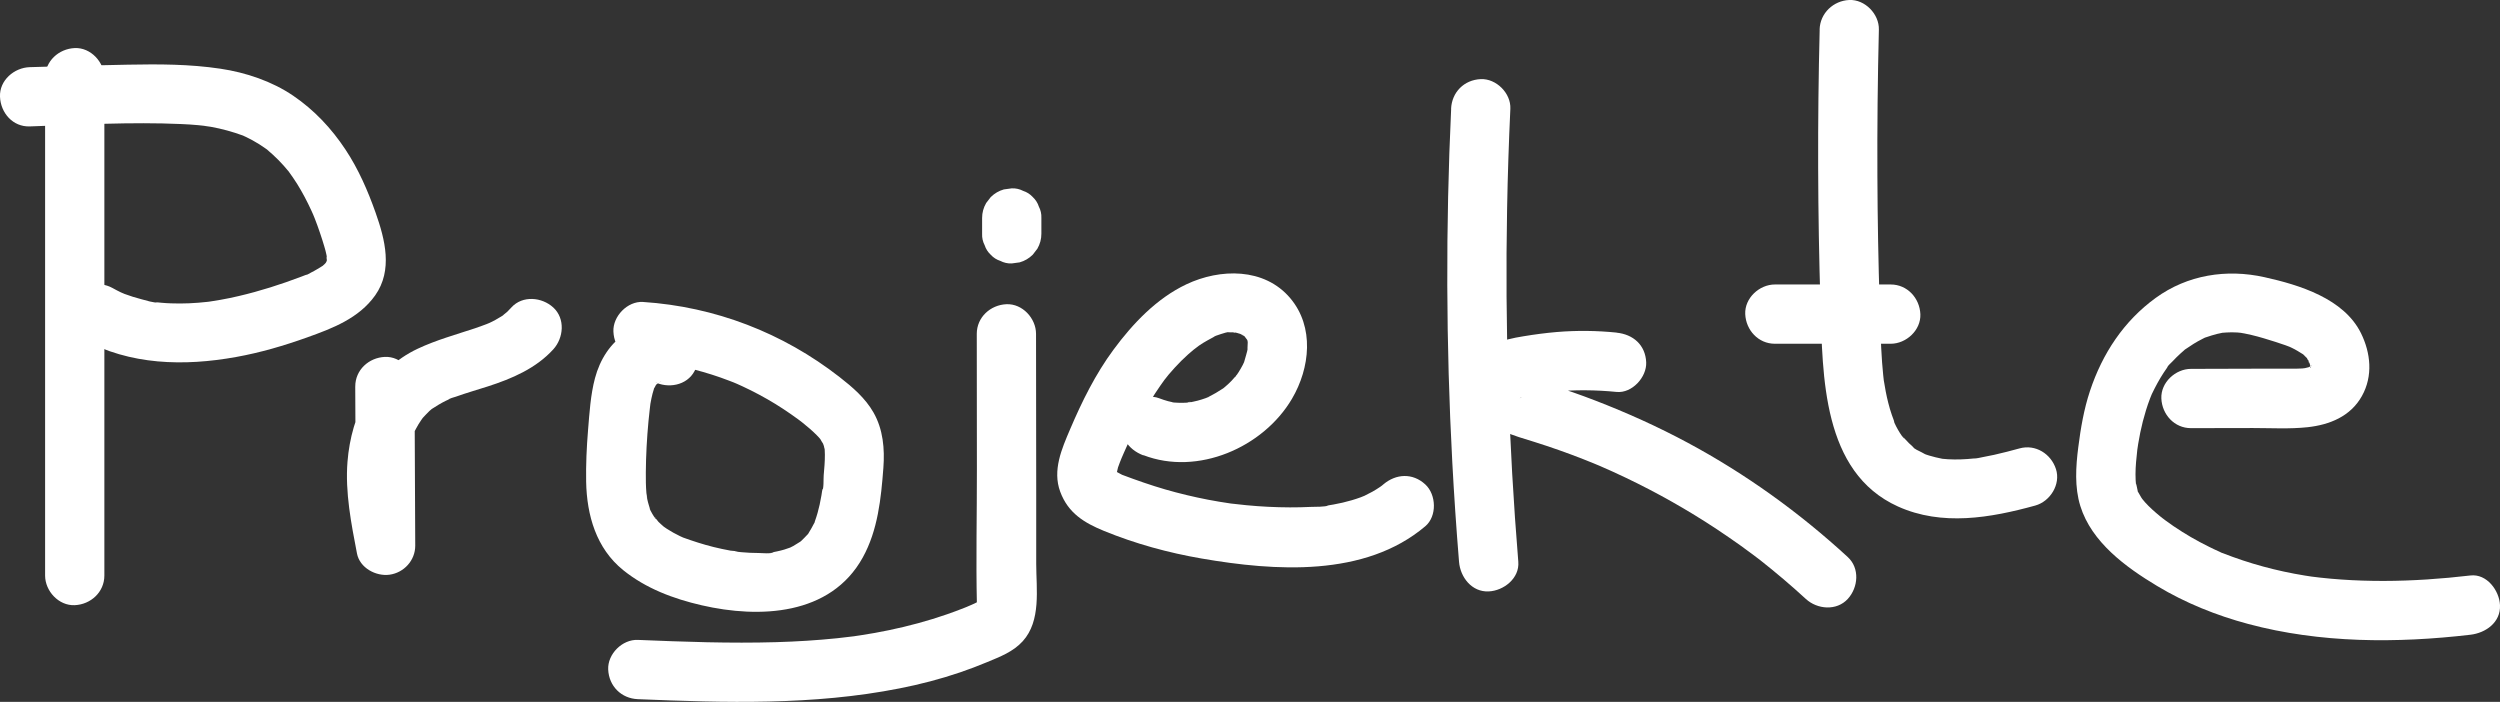
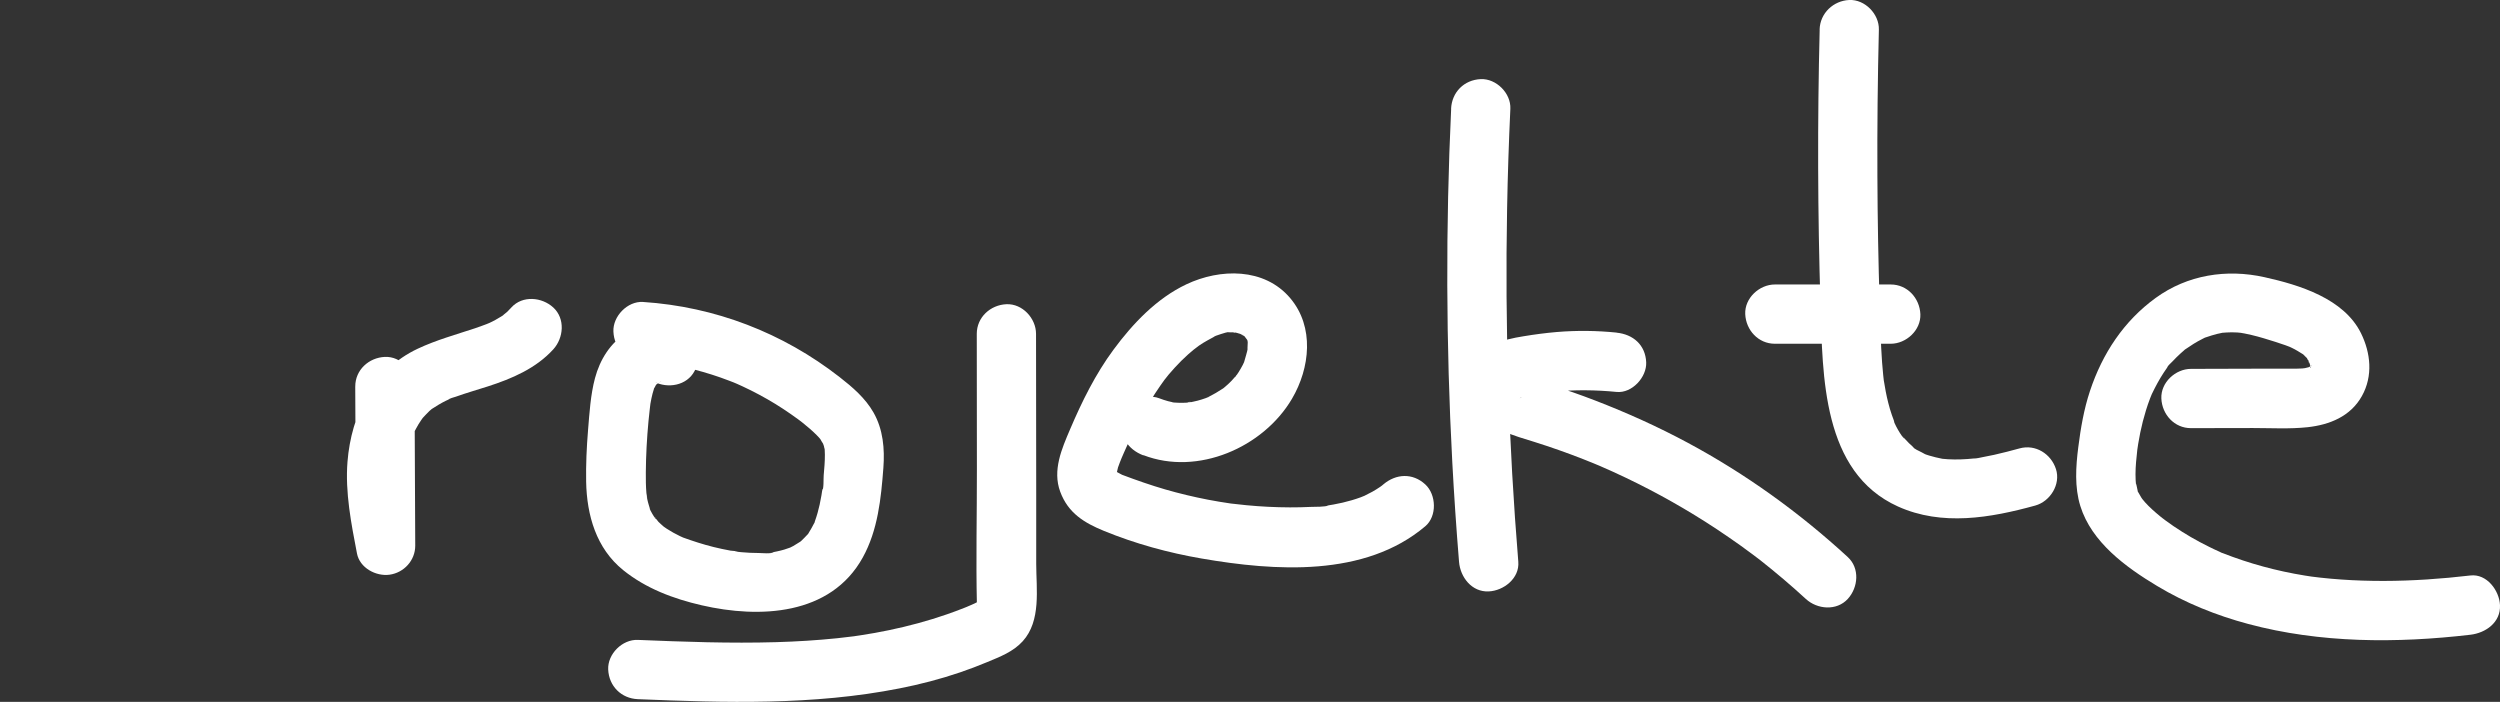
<svg xmlns="http://www.w3.org/2000/svg" id="Ebene_2" viewBox="0 0 421.82 118.43">
  <rect x="0" y="0" width="421.82" height="118.43" fill="#333333" stroke="none" />
  <defs>
    <style>.cls-1{fill:#fff;}</style>
  </defs>
  <g id="Ebene_1-2">
-     <path class="cls-1" d="m7.61,13.11c0,21.83,0,43.66,0,65.5v18.5c0,2.62,2.3,5.12,5,5s5-2.2,5-5c0-21.83,0-43.66,0-65.5,0-6.17,0-12.33,0-18.5,0-2.62-2.3-5.12-5-5s-5,2.2-5,5h0Z" />
-     <path class="cls-1" d="m5,21.33c8.49-.28,17.09-.78,25.58-.4.96.04,1.91.1,2.87.19.44.04.87.09,1.31.14-1.07-.12.54.09.83.14,1.85.33,3.64.83,5.4,1.47.2.07.84.41,0,0,.19.09.39.18.58.27.35.17.71.35,1.05.54.78.43,1.53.9,2.25,1.42.1.07.41.23.45.33,0,0-.71-.59-.28-.2.32.29.66.56.98.85.64.58,1.24,1.2,1.82,1.84.25.28.48.56.72.84.62.72-.43-.62.13.15.51.7,1,1.41,1.46,2.14.88,1.42,1.66,2.9,2.36,4.42.08.17.15.34.23.51.33.73-.08-.17-.06-.17.01,0,.38.94.42,1.03.31.8.61,1.61.88,2.42s.53,1.58.76,2.39c.13.44.25.88.34,1.33.05.22.1.45.13.67-.1-.73-.14-.18-.06.23.09.49.03-.05.07-.23-.05.21-.13.43-.17.65-.12.65.06-.34.16-.36-.04,0-.23.39-.26.44-.27.58.64-.64.17-.2-.12.12-.23.26-.35.38s-.27.23-.39.35c-.44.46.72-.46.17-.12-.69.42-1.36.85-2.09,1.21-.28.14-.73.45-1.04.47.69-.05.58-.24.14-.07-.23.09-.47.18-.7.27-3.45,1.31-6.98,2.44-10.58,3.28-1.03.24-2.06.46-3.1.64-.55.1-1.1.19-1.66.27-.1.02-.8.11-.16.03s-.25.03-.37.04c-2.04.23-4.1.33-6.15.25-.54-.02-1.08-.05-1.61-.1-.2-.02-.4-.04-.6-.06-.62-.05-.23.06.14.03-.9.06-2.05-.35-2.93-.57-.96-.24-1.9-.55-2.83-.89-.09-.03-.72-.27-.14-.04.67.26-.47-.22-.49-.23-.48-.23-.95-.48-1.42-.74-2.29-1.26-5.56-.63-6.84,1.79s-.65,5.49,1.79,6.84c8,4.41,17.15,4.61,25.94,3.02,4.07-.73,8.05-1.9,11.94-3.29,4.31-1.54,8.76-3.23,11.51-7.1,3.01-4.25,1.67-9.44.08-13.94-1.31-3.71-2.91-7.39-5.09-10.67-2.37-3.58-5.27-6.67-8.83-9.09s-7.96-3.91-12.27-4.55c-5.2-.78-10.39-.78-15.63-.68-5.52.1-11.03.24-16.54.42C2.39,11.41-.12,13.56,0,16.33s2.2,5.09,5,5h0Z" />
    <path class="cls-1" d="m59.94,65.22c.04,8.95.08,17.9.12,26.84l9.82-1.33c-.25-1.29-.5-2.58-.72-3.88-.11-.65-.21-1.3-.31-1.95.14.98-.1-.94-.12-1.11-.13-1.3-.2-2.61-.19-3.92,0-.65.03-1.31.09-1.96.02-.26.04-.51.07-.77-.1.69-.11.75-.02.18.19-1.02.4-2.03.71-3.03.15-.48.29-1.01.52-1.46-.61,1.18.2-.34.31-.55.24-.45.5-.89.79-1.31.14-.21.29-.42.44-.63-.4.51-.42.55-.07.12.36-.37.69-.75,1.06-1.1.19-.17.38-.34.58-.5-.56.42-.62.47-.19.16.78-.5,1.54-.98,2.38-1.39.21-.1.42-.2.63-.29.5-.22.42-.19-.23.09.32-.25.93-.36,1.31-.5,1.78-.64,3.59-1.15,5.39-1.73,4.06-1.31,8.11-3.03,11.04-6.25,1.76-1.93,2.05-5.19,0-7.07-1.92-1.76-5.19-2.07-7.07,0-.23.25-.47.5-.71.74-.19.18-1.11.86-.52.48.62-.4-.3.19-.46.29-.33.21-.67.41-1.02.6s-.7.37-1.06.53c-.14.06-.35.12-.47.21,0,0,.92-.37.4-.17-.76.28-1.52.57-2.29.83-3.26,1.08-6.55,1.98-9.67,3.45-7.49,3.51-11.22,11.12-11.85,19.07-.41,5.18.63,10.42,1.6,15.48.47,2.44,3.21,3.89,5.49,3.58,2.42-.33,4.35-2.4,4.34-4.91-.04-8.95-.08-17.9-.12-26.84-.01-2.61-2.29-5.12-5-5s-5.01,2.2-5,5h0Z" />
    <path class="cls-1" d="m115.35,55.81c-3.05-1.59-6.63-1.51-9.59.32-2.79,1.72-4.54,4.56-5.37,7.68-.75,2.82-.93,5.86-1.17,8.76s-.37,5.81-.32,8.71c.11,5.65,1.69,11.23,6.24,14.91,3.84,3.1,8.48,4.84,13.26,5.94,9.72,2.24,21.74,1.76,27.17-8.06,2.55-4.6,3.09-9.97,3.48-15.13.24-3.21-.04-6.48-1.66-9.33-1.38-2.43-3.55-4.29-5.72-5.98-9.59-7.48-21.02-11.88-33.17-12.68-2.62-.17-5.12,2.42-5,5,.13,2.86,2.2,4.82,5,5,1.04.07,2.08.18,3.12.29.59.06-.24-.04-.29-.04.27.01.56.08.83.12.62.1,1.24.21,1.85.33,2.05.4,4.08.92,6.07,1.55,1,.32,1.98.66,2.96,1.04.26.1.52.2.78.3.08.03.73.29.18.07-.59-.24.22.1.36.16.32.14.64.28.95.43,1.89.88,3.74,1.87,5.52,2.96.89.55,1.76,1.12,2.62,1.72.4.28.8.56,1.19.85.22.17.45.33.67.5-.55-.43-.21-.16.14.12.81.65,1.61,1.32,2.34,2.06.15.15.29.3.43.45.1.11.64.8.27.29-.4-.55.69,1.27.41.67s.07.27.11.42c.06.21.09.43.15.63-.25-.84-.03-.35-.01-.03.01.29.03.59.03.88.01,1.17-.1,2.33-.2,3.49-.06.71.06,2.13-.28,2.75.31-.56.1-.66.02-.15-.04.26-.08.52-.12.78-.09.52-.19,1.04-.3,1.55-.21.95-.47,1.89-.8,2.8-.04.12-.11.46-.2.54.36-.31.31-.65.04-.14s-.53,1.01-.84,1.49c-.04.07-.25.46-.32.47.18-.03.56-.62.07-.11-.34.35-.66.71-1.02,1.04-.13.12-.27.22-.4.34-.5.45.76-.49.18-.16-.4.23-.77.5-1.17.72-.2.11-.41.2-.61.31-.59.33.89-.31.25-.1-.38.13-.76.27-1.15.39s-.79.21-1.19.3c-.23.05-.46.1-.69.14-.12.02-.23.04-.35.06-.38.06-.23.04.45-.06-.51.32-1.93.14-2.53.14-.98,0-1.97-.05-2.95-.14-.25-.02-.49-.05-.74-.08-.59-.06-.24-.27.22.03-.26-.17-.98-.16-1.28-.21-.96-.17-1.91-.38-2.86-.61-1.78-.44-3.49-1-5.21-1.62-.66-.24.82.38.19.08-.22-.1-.44-.2-.66-.3-.38-.18-.75-.37-1.12-.58s-.72-.42-1.07-.64c-.2-.13-.39-.27-.58-.4-.55-.34.88.78.04.03-.3-.27-.61-.53-.9-.82-.18-.18-.57-.8-.81-.9.47.19.46.69.16.17-.12-.2-.26-.39-.37-.59s-.23-.41-.34-.62c-.23-.44-.13-.43,0,0-.18-.63-.39-1.22-.52-1.86-.04-.21-.07-.43-.12-.64.26,1.1-.02-.18-.03-.4-.1-1.16-.11-2.33-.1-3.49.02-2.89.18-5.79.45-8.67.06-.66.13-1.32.21-1.97.04-.31.08-.63.11-.94.09-.76-.23,1.21.02-.1.1-.54.2-1.08.34-1.61.07-.26.16-.52.23-.78.23-.88-.26.34.03-.11.11-.16.2-.36.29-.53.28-.41.29-.45.05-.14-.2.25-.22.27-.04.08.14-.12.61-.71.14-.2s.2-.09.37-.2c.23-.15.88-.33-.23.09.66-.25-.05.07-.33-.03-.06-.02.67-.02.67-.01l-.67-.08c.52.16.43.12-.26-.12,2.32,1.21,5.54.67,6.84-1.79,1.21-2.3.68-5.55-1.79-6.84h0Z" />
    <path class="cls-1" d="m164.81,56.34c0,7.63.01,15.26.02,22.89s-.17,15.16,0,22.73c.03,1.17.38-.74-.07.31.14-.34.18-.58.48-.86.82-.78.06-.04-.23.12-.34.19-.7.35-1.06.51-.11.05-1.47.62-.44.2-.27.11-.55.22-.82.33-.96.38-1.93.74-2.91,1.08-3.2,1.11-6.47,1.99-9.79,2.68-1.59.33-3.19.62-4.79.86-.29.04-.58.09-.88.13-1.46.22,1.04-.12-.43.06-.88.11-1.77.21-2.65.31-3.41.35-6.84.56-10.26.66-7.79.23-15.58-.06-23.36-.38-2.62-.11-5.12,2.38-5,5,.13,2.8,2.2,4.88,5,5,14.74.61,29.61,1.06,44.16-1.82,3.47-.68,6.89-1.57,10.24-2.71,1.54-.52,3.06-1.11,4.56-1.73,2.16-.9,4.37-1.73,5.99-3.52,3.12-3.45,2.28-8.76,2.27-13.05v-11.94c-.02-8.96-.02-17.91-.03-26.87,0-2.62-2.3-5.12-5-5s-5,2.2-5,5h0Z" />
-     <path class="cls-1" d="m175.71,39.45v-2.67c.03-.69-.12-1.33-.43-1.93-.2-.62-.55-1.16-1.03-1.61-.45-.49-.99-.83-1.61-1.03-.6-.31-1.24-.46-1.93-.43l-1.33.18c-.85.24-1.58.67-2.21,1.29l-.78,1.01c-.45.78-.68,1.62-.68,2.52v2.67c-.03.69.12,1.33.43,1.93.2.62.55,1.16,1.03,1.61.45.49.99.83,1.61,1.03.6.31,1.24.46,1.93.43l1.33-.18c.85-.24,1.58-.67,2.21-1.29l.78-1.01c.45-.78.68-1.62.68-2.52h0Z" />
    <path class="cls-1" d="m192.93,76.8c9.15,3.53,20.22-1.29,25.06-9.51,3.06-5.2,3.81-12.12-.28-16.97-4.38-5.2-11.87-5.03-17.53-2.35-5.03,2.38-9.04,6.62-12.3,11.03-3.04,4.11-5.32,8.73-7.32,13.42-1.41,3.3-3.01,6.93-1.67,10.55s4.09,5.26,7.36,6.6c5.29,2.17,10.88,3.7,16.51,4.67,12.35,2.13,27.52,3.19,37.72-5.44,2.01-1.69,1.88-5.35,0-7.07-2.13-1.96-4.93-1.81-7.07,0-.7.59-.04.06.09-.04-.21.16-.42.31-.63.46-.43.29-.87.57-1.32.82s-.92.48-1.38.71c-.09.05-.7.32-.12.06.66-.29-.36.13-.49.18-.99.36-2,.65-3.02.89-.52.12-1.04.23-1.56.32-.26.05-.52.09-.79.13-.62.11-.2.11.14-.01-.91.33-2.23.23-3.19.28-1.16.06-2.32.08-3.48.08-2.47-.01-4.93-.13-7.39-.37-.61-.06-1.23-.12-1.84-.2-.23-.03-.46-.06-.69-.08.94.11.14.02-.05,0-1.3-.19-2.59-.4-3.88-.65-2.42-.47-4.82-1.04-7.2-1.73s-4.85-1.55-7.23-2.45c-.83-.32.85.42-.28-.14-.15-.08-1.48-.81-.86-.44.59.35,0-.06-.15-.17-.4-.3.2.29.24.35-.45-.64-.03-.02.03.17.02.55.03.64.01.26-.01-.22-.01-.43.01-.65-.05.98.15-.29.26-.64.19-.57.42-1.11.64-1.67.28-.68-.33.76-.03.08.11-.25.21-.49.32-.74.24-.56.49-1.11.74-1.66.9-1.96,1.86-3.9,2.92-5.77s2.24-3.64,3.5-5.37c-.69.95.3-.36.46-.54.34-.41.69-.8,1.05-1.19.71-.78,1.47-1.53,2.25-2.23.4-.35.8-.69,1.21-1.03-.84.7.34-.25.6-.43.93-.65,1.92-1.14,2.91-1.69-.8.45-.28.1-.04.02.26-.09.52-.19.79-.27.47-.14,1.11-.38,1.61-.37-.18,0-1.05.03-.09.06.25,0,.52,0,.77,0,.65,0,.11.26-.27-.06.12.1.54.11.7.15.23.06.45.14.68.21.95.28-.2,0-.21-.09,0,0,.54.3.62.34.84.41-.09-.15-.15-.17.42.14.61.82.98.98l-.19-.23c-.25-.32-.25-.3,0,.07l.16.31c-.24-.62-.3-.74-.17-.35.03.19.1.44.16.61-.27-.78-.02-.45-.03-.07,0,.32-.12,1.9.04.8-.13.91-.46,1.74-.68,2.62-.16.63.46-.88.14-.32-.13.23-.22.48-.34.71-.22.42-.46.83-.71,1.23-.11.18-.24.35-.35.52-.52.76.02-.18.11-.13-.01,0-.88.98-.95,1.06-.33.34-.68.67-1.05.98-.06.05-.49.41-.49.41-.02-.03,1.02-.71.12-.11-.81.54-1.62,1.01-2.49,1.45-.21.11-.83.25-.13.08.78-.2-.11.04-.29.1-.45.16-.91.31-1.37.43s-.93.21-1.4.31c-.6.13-.16-.23.39-.04-.2-.07-.58.06-.79.07-.47.03-.95.04-1.42.02-.21,0-.42-.02-.63-.03s-1.12,0-.28-.02c.75-.01.13.02-.11-.04s-.52-.11-.77-.18c-.52-.14-1.02-.31-1.52-.5-2.45-.94-5.59,1.04-6.15,3.49-.65,2.86.87,5.14,3.49,6.15h0Z" />
    <path class="cls-1" d="m244.85,18.35c-.93,19.85-.87,39.74.19,59.59.3,5.62.68,11.24,1.14,16.85.21,2.6,2.15,5.13,5,5,2.53-.11,5.23-2.21,5-5-1.62-19.81-2.26-39.69-1.89-59.56.1-5.63.29-11.26.55-16.88.12-2.62-2.39-5.12-5-5-2.81.13-4.87,2.2-5,5h0Z" />
    <path class="cls-1" d="m272.79,56.12c-3.36-.34-6.74-.38-10.11-.1-1.89.16-3.77.41-5.63.72-1.74.29-3.54.61-5.09,1.5-3.95,2.28-4.93,7.4-2.42,11.13,2.19,3.24,5.86,4.1,9.37,5.2,2.76.87,5.49,1.83,8.19,2.89.59.23,1.18.47,1.77.71.15.06,1.45.61.37.15.26.11.52.22.78.33,1.43.62,2.84,1.26,4.24,1.93,5.35,2.55,10.53,5.48,15.47,8.75,1.35.9,2.69,1.82,4.01,2.76.63.45,1.26.91,1.88,1.38.34.25.68.51,1.01.76,1.13.85-.78-.62.33.25,2.66,2.1,5.25,4.29,7.74,6.58,1.92,1.77,5.19,2.05,7.07,0,1.77-1.93,2.06-5.18,0-7.07-8.15-7.5-17.23-14.04-26.99-19.28-5.04-2.71-10.28-5.07-15.62-7.13-2.5-.97-5.04-1.85-7.6-2.65-1.18-.37-2.37-.71-3.54-1.09-.98-.32.03.05.1.05-.1,0-1.05-.7-.48-.23.66.55-.7-1.03.33.39-.56-.77.26.93,0-.05.27,1.02-.02,2.3-.98,2.88s-.48.18-.06.06c.36-.1.73-.18,1.09-.25.87-.17,1.74-.32,2.61-.45.16-.03.98-.11.1-.01.48-.05.96-.11,1.44-.15,3.52-.33,7.07-.3,10.59.05,2.61.26,5.11-2.49,5-5-.13-2.93-2.2-4.72-5-5h0Z" />
    <path class="cls-1" d="m307.03,5c-.39,15.5-.34,31.01.14,46.5.37,11.89.26,28.17,13.07,33.96,7.42,3.35,15.6,1.93,23.17-.16,2.52-.7,4.32-3.58,3.49-6.15s-3.45-4.24-6.15-3.49c-1.42.39-2.84.76-4.27,1.08-.66.14-1.32.28-1.99.4-.38.07-.81.19-1.2.2,1.24-.03.03,0-.27.02-1.44.15-2.89.21-4.33.13-.32-.02-.64-.06-.96-.08-.78-.04,1.21.26,0,0-.75-.16-1.49-.31-2.21-.54-.35-.11-.74-.23-1.07-.39,1.17.57,0-.04-.19-.15-.47-.25-1.31-.58-1.61-1.01.55.79.42.34.07.03-.21-.19-.42-.38-.63-.58-.24-.24-.47-.48-.7-.74-.15-.17-.29-.34-.43-.52l.37.48c-.4-.12-1.89-2.77-1.86-3.23-.05.69.29.72.04.08-.1-.27-.2-.54-.3-.82-.23-.67-.43-1.34-.6-2.02-.33-1.28-.56-2.57-.77-3.87-.19-1.19.09.85.01.07-.03-.3-.07-.6-.1-.9-.08-.72-.14-1.44-.19-2.16-.23-3.2-.3-6.42-.4-9.63-.23-7.25-.36-14.51-.39-21.77-.04-8.25.05-16.49.25-24.74.07-2.62-2.35-5.12-5-5s-4.93,2.2-5,5h0Z" />
    <path class="cls-1" d="m299.47,58h19.55c2.62,0,5.12-2.3,5-5s-2.2-5-5-5h-19.55c-2.62,0-5.12,2.3-5,5s2.2,5,5,5h0Z" />
    <path class="cls-1" d="m369.68,72.24l10.46-.02c3.06,0,6.19.19,9.23-.14,3.71-.41,7.22-1.82,9.14-5.24s1.48-7.31-.14-10.61c-2.88-5.85-10.38-8.15-16.28-9.46-6.41-1.43-13-.4-18.37,3.5s-8.98,9.37-11.08,15.69c-1.03,3.1-1.57,6.3-1.98,9.53s-.64,6.7.35,9.89c1.9,6.11,7.68,10.32,12.94,13.48,4.76,2.87,10.03,4.99,15.39,6.42,12.16,3.26,25.05,3.27,37.48,1.82,2.59-.3,5.13-2.08,5-5-.11-2.45-2.22-5.33-5-5-4.86.57-9.75.91-14.65.92-2.39,0-4.78-.07-7.16-.24-1.19-.08-2.37-.19-3.55-.32-.52-.06-1.05-.11-1.57-.19,1.18.18.26.03-.04-.01-.32-.05-.65-.1-.97-.15-4.74-.77-9.37-2.02-13.84-3.78-.28-.11-.82-.17.13.06-.22-.05-.49-.21-.7-.31-.59-.26-1.17-.53-1.74-.82-1.04-.51-2.05-1.05-3.05-1.63s-1.98-1.2-2.94-1.85c-.43-.29-.85-.59-1.27-.9-.02-.02-1.04-.79-.43-.31.55.42-.46-.37-.57-.46-.9-.74-1.78-1.51-2.56-2.38,0,0-.85-1.04-.4-.44.38.51-.12-.2-.2-.32-.18-.29-.34-.59-.51-.88-.49-.83.09.71-.13-.36-.07-.33-.37-1.88-.25-.76-.07-.64-.1-1.29-.1-1.94,0-1.37.15-2.74.3-4.1.11-.97.02-.14-.01.05.05-.36.11-.71.16-1.07.11-.64.22-1.28.35-1.91.26-1.26.58-2.52.96-3.75.21-.68.44-1.36.7-2.03.1-.27.21-.53.32-.8-.07.18-.4.87,0,.02.59-1.22,1.22-2.41,1.97-3.55.19-.29.39-.56.58-.85.25-.36.14-.56-.08.09.13-.39.74-.87,1.01-1.17.44-.47.9-.93,1.38-1.36.19-.17.39-.34.58-.51.78-.69-.72.47.21-.17s1.81-1.21,2.79-1.7c.28-.14.57-.31.87-.41-.15.05-1,.37-.13.08.6-.2,1.2-.4,1.82-.55.25-.06.5-.1.74-.16,1.19-.3-.78.03-.01-.02.57-.04,1.14-.09,1.72-.09.63,0,1.26.04,1.88.12-.96-.12.06.03.3.08.39.08.77.16,1.15.25,1.36.32,2.7.74,4.03,1.16.58.19,1.16.38,1.73.58.32.12.63.24.95.36-.64-.25-.36-.16.1.07.67.32,1.28.7,1.9,1.09.29.18.5.57-.07-.05.03.04.88.81.85.84-.04.04-.67-1.05-.15-.19.07.11.41.85.51.91-.41-.23-.26-.85-.12-.22.02.09.34.93.24,1.01-.18.16,0-1.16-.09-.31-.14,1.3.08,0,.05,0l-.08.32c-.14.41-.14.42.02.01.17-.39.16-.4-.04-.01l.39-.48c.03.22-.97.68-.27.31.88-.46-1.11.31-.12.04s-1.79.36-.82.19c.84-.15-.35.02-.44.02-.37.02-.74.03-1.11.04-.74.01-1.48,0-2.22,0h-4.98c-3.49.02-6.97.02-10.46.03-2.62,0-5.12,2.3-5,5s2.2,5.01,5,5h0Z" />
  </g>
</svg>